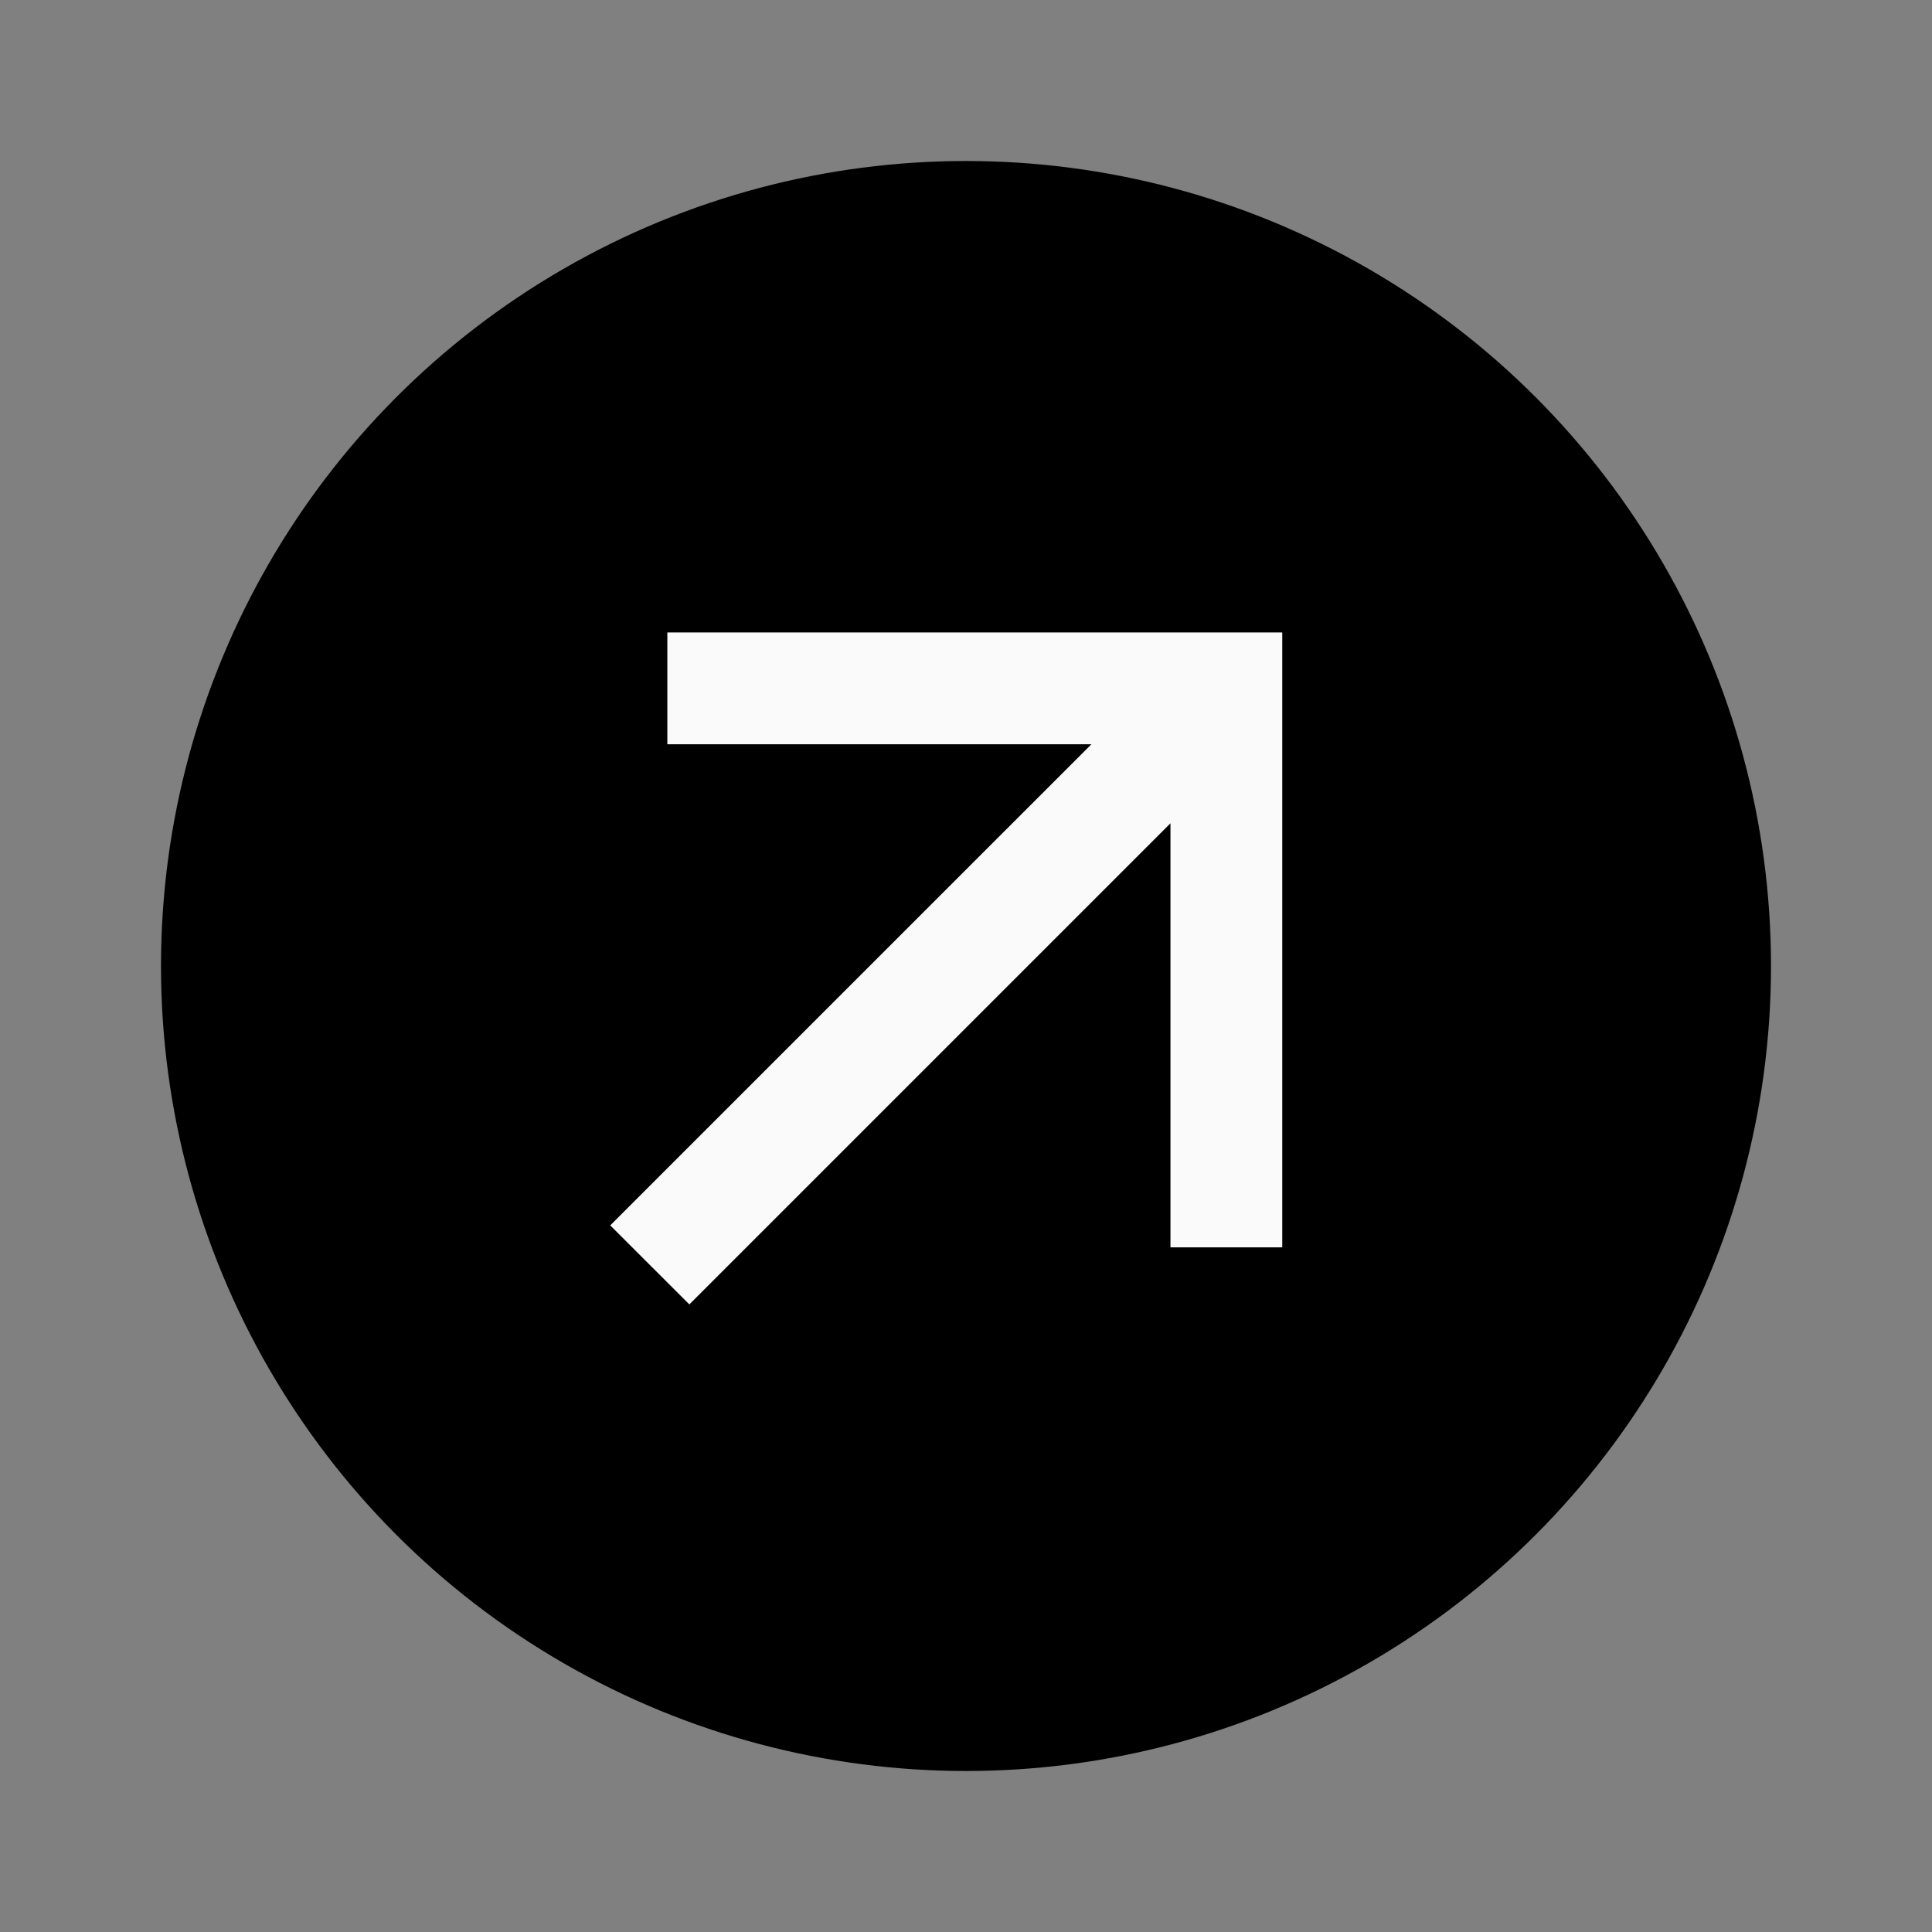
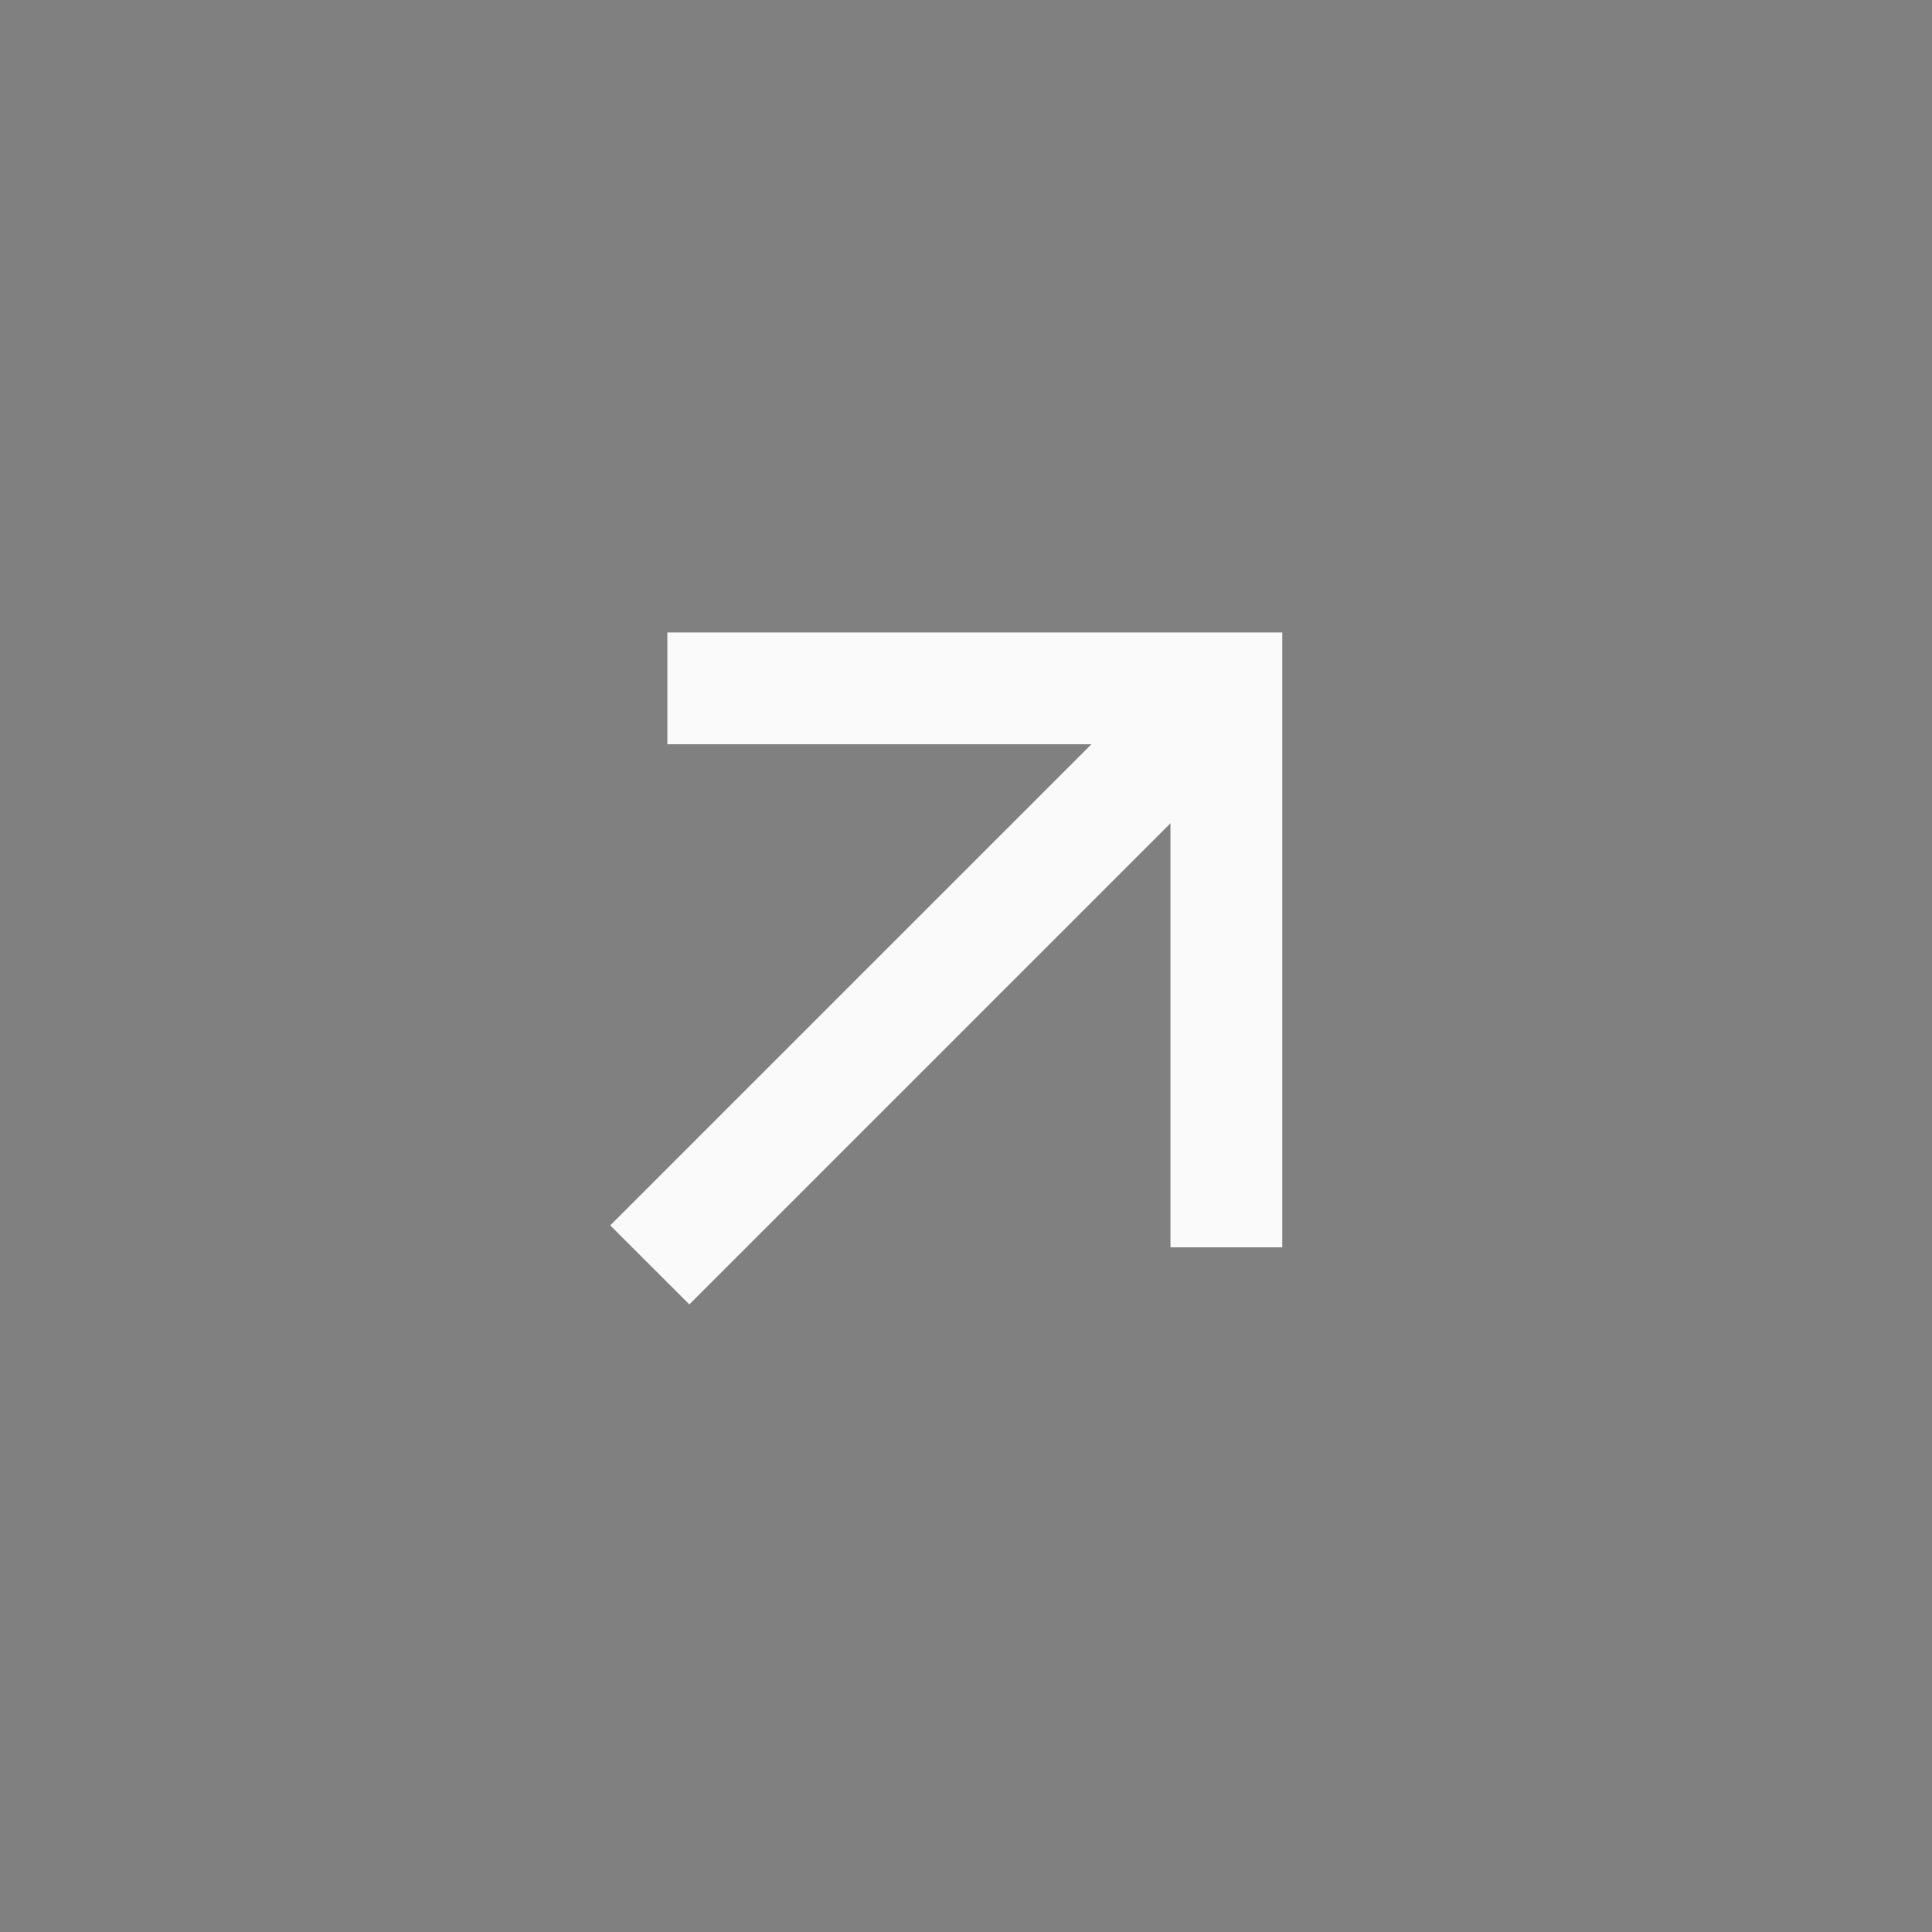
<svg xmlns="http://www.w3.org/2000/svg" width="36" height="36" viewBox="0 0 36 36" fill="none">
  <rect x="0" y="0" width="36" height="36" fill="#808080" stroke="none" />
-   <circle cx="18" cy="18" r="15" fill="black" />
  <path d="M21.81 15.341L12.845 24.306L11.371 22.833L20.337 13.868L12.435 13.868L12.435 11.785L23.893 11.785L23.893 23.243L21.81 23.243L21.81 15.341Z" fill="#FAFAFA" />
</svg>